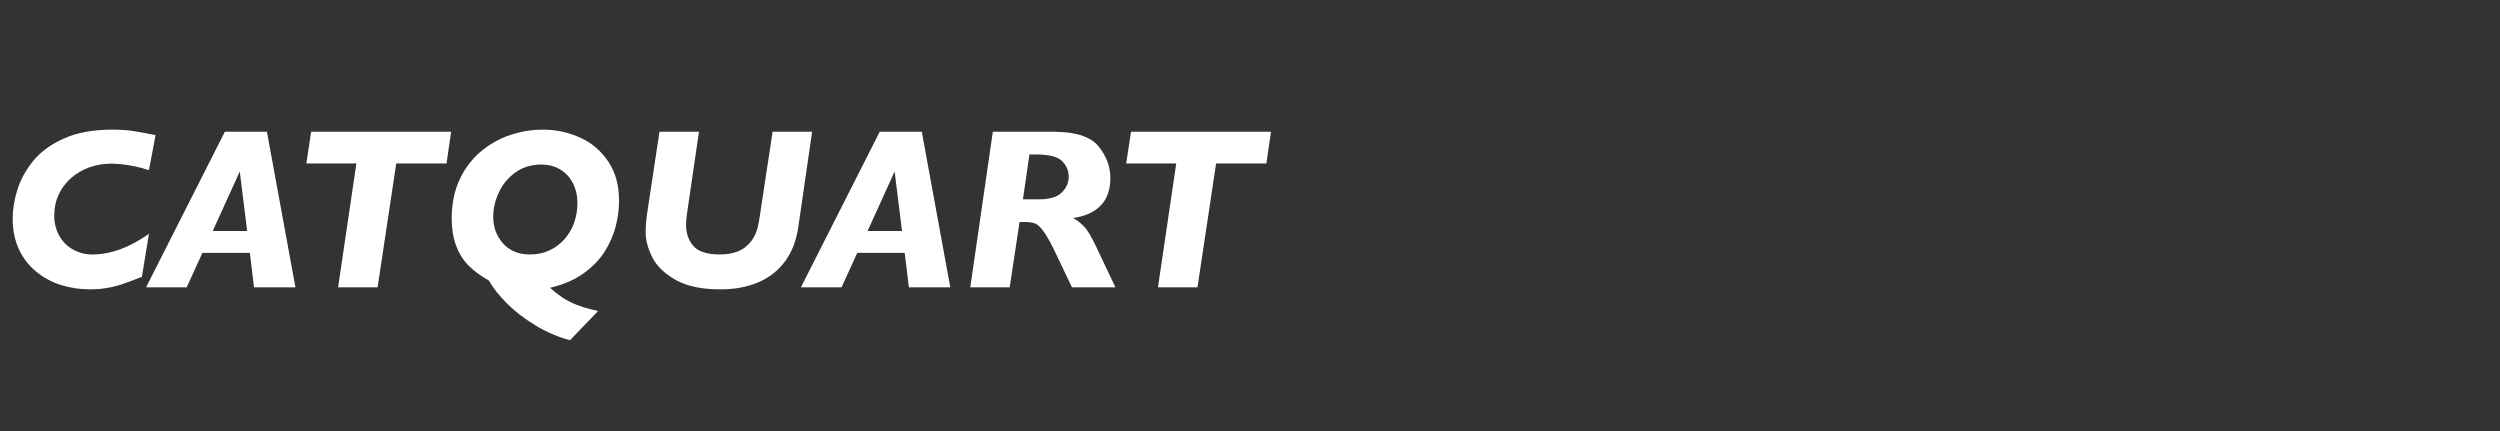
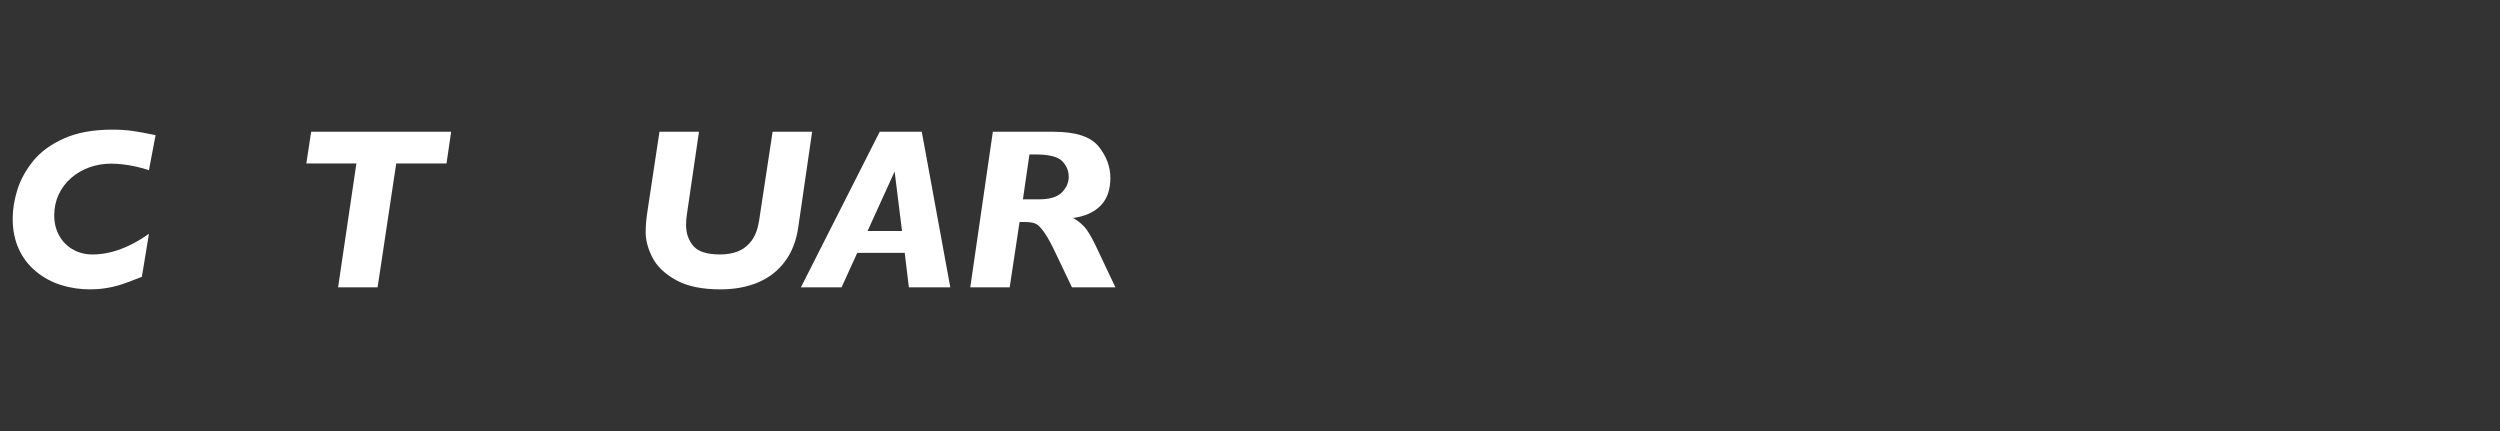
<svg xmlns="http://www.w3.org/2000/svg" width="174px" height="30px" viewBox="0 0 174 30" version="1.1">
  <rect x="0" y="0" width="174" height="30" fill="#333333" stroke="none" />
  <title>logo</title>
  <g id="logo" stroke="none" stroke-width="1" fill="none" fill-rule="evenodd">
    <g id="catquart-copy" transform="translate(0.883, 9.023)" fill="#FFFFFF" fill-rule="nonzero">
      <path d="M9.945,0.383 L9.484,2.82 C9.151,2.711 8.831,2.624 8.523,2.559 C8.216,2.493 7.922,2.445 7.641,2.414 C7.359,2.383 7.094,2.367 6.844,2.367 C6.323,2.367 5.824,2.452 5.348,2.621 C4.871,2.79 4.445,3.038 4.07,3.363 C3.695,3.689 3.405,4.074 3.199,4.52 C2.993,4.965 2.891,5.448 2.891,5.969 C2.891,6.49 3.005,6.957 3.234,7.371 C3.464,7.785 3.783,8.108 4.191,8.34 C4.6,8.572 5.052,8.688 5.547,8.688 C6.818,8.688 8.13,8.208 9.484,7.25 L8.992,10.242 C8.737,10.346 8.448,10.458 8.125,10.578 C7.802,10.698 7.529,10.79 7.305,10.855 C7.081,10.921 6.798,10.98 6.457,11.035 C6.116,11.09 5.766,11.117 5.406,11.117 C4.682,11.117 3.999,11.016 3.355,10.812 C2.712,10.609 2.133,10.294 1.617,9.867 C1.102,9.44 0.703,8.918 0.422,8.301 C0.141,7.684 0,6.982 0,6.195 C0,5.555 0.108,4.887 0.324,4.191 C0.54,3.496 0.905,2.829 1.418,2.191 C1.931,1.553 2.646,1.029 3.562,0.617 C4.479,0.206 5.599,0 6.922,0 C7.458,0 7.932,0.03 8.344,0.09 C8.755,0.15 9.289,0.247 9.945,0.383 Z" id="Path" />
-       <path d="M19.68,10.977 L16.797,10.977 L16.508,8.578 L13.203,8.578 L12.109,10.977 L9.281,10.977 L14.766,0.148 L17.695,0.148 L19.68,10.977 Z M16.32,7.055 L15.805,2.914 L13.922,7.055 L16.32,7.055 Z" id="Shape" />
      <polygon id="Path" points="30.516 0.148 30.195 2.352 26.695 2.352 25.398 10.977 22.648 10.977 23.922 2.352 20.438 2.352 20.773 0.148" />
-       <path d="M42.203,4.945 C42.203,5.523 42.129,6.108 41.98,6.699 C41.832,7.29 41.579,7.875 41.223,8.453 C40.866,9.031 40.368,9.548 39.73,10.004 C39.092,10.46 38.315,10.794 37.398,11.008 C37.685,11.268 37.971,11.493 38.258,11.684 C38.544,11.874 38.875,12.043 39.25,12.191 C39.625,12.34 40.122,12.484 40.742,12.625 L38.789,14.656 C37.951,14.432 37.147,14.087 36.379,13.621 C35.611,13.155 34.952,12.647 34.402,12.098 C33.853,11.548 33.432,11.016 33.141,10.5 C32.568,10.182 32.094,9.832 31.719,9.449 C31.344,9.066 31.056,8.602 30.855,8.055 C30.655,7.508 30.555,6.888 30.555,6.195 C30.555,5.174 30.736,4.273 31.098,3.492 C31.46,2.711 31.948,2.06 32.562,1.539 C33.177,1.018 33.861,0.632 34.613,0.379 C35.366,0.126 36.135,0 36.922,0 C37.812,0 38.664,0.182 39.477,0.547 C40.289,0.911 40.947,1.467 41.449,2.215 C41.952,2.962 42.203,3.872 42.203,4.945 Z M39.305,5.133 C39.305,4.591 39.198,4.117 38.984,3.711 C38.771,3.305 38.475,2.99 38.098,2.766 C37.72,2.542 37.284,2.43 36.789,2.43 C36.096,2.43 35.496,2.613 34.988,2.98 C34.48,3.348 34.096,3.811 33.836,4.371 C33.576,4.931 33.445,5.495 33.445,6.062 C33.445,6.792 33.673,7.411 34.129,7.922 C34.585,8.432 35.211,8.688 36.008,8.688 C36.513,8.688 36.969,8.591 37.375,8.398 C37.781,8.206 38.132,7.939 38.426,7.598 C38.72,7.257 38.94,6.874 39.086,6.449 C39.232,6.025 39.305,5.586 39.305,5.133 Z" id="Shape" />
      <path d="M55.641,0.148 L54.68,6.766 C54.544,7.724 54.233,8.529 53.746,9.18 C53.259,9.831 52.633,10.316 51.867,10.637 C51.102,10.957 50.232,11.117 49.258,11.117 C47.961,11.117 46.924,10.898 46.148,10.461 C45.372,10.023 44.829,9.5 44.52,8.891 C44.21,8.281 44.055,7.695 44.055,7.133 C44.055,6.669 44.104,6.133 44.203,5.523 L45.016,0.148 L47.766,0.148 L46.938,5.805 C46.891,6.086 46.867,6.359 46.867,6.625 C46.867,7.214 47.036,7.704 47.375,8.098 C47.714,8.491 48.336,8.688 49.242,8.688 C49.701,8.688 50.112,8.616 50.477,8.473 C50.841,8.329 51.154,8.087 51.414,7.746 C51.674,7.405 51.852,6.945 51.945,6.367 L52.891,0.148 L55.641,0.148 Z" id="Path" />
      <path d="M65.258,10.977 L62.375,10.977 L62.086,8.578 L58.781,8.578 L57.688,10.977 L54.859,10.977 L60.344,0.148 L63.273,0.148 L65.258,10.977 Z M61.898,7.055 L61.383,2.914 L59.5,7.055 L61.898,7.055 Z" id="Shape" />
      <path d="M76.75,10.977 L73.727,10.977 L72.648,8.719 C72.331,8.036 72.055,7.525 71.82,7.184 C71.586,6.842 71.38,6.632 71.203,6.551 C71.026,6.47 70.789,6.43 70.492,6.43 L70.078,6.43 L69.391,10.977 L66.648,10.977 L68.219,0.148 L72.445,0.148 C73.982,0.148 75.025,0.487 75.574,1.164 C76.124,1.841 76.398,2.573 76.398,3.359 C76.398,4.188 76.171,4.832 75.715,5.293 C75.259,5.754 74.622,6.039 73.805,6.148 C74.221,6.388 74.543,6.669 74.77,6.992 C74.996,7.315 75.266,7.818 75.578,8.5 L76.75,10.977 Z M73.5,3.281 C73.5,2.865 73.348,2.501 73.043,2.191 C72.738,1.882 72.122,1.727 71.195,1.727 L70.766,1.727 L70.312,4.852 L71.406,4.852 C72.177,4.852 72.719,4.689 73.031,4.363 C73.344,4.038 73.5,3.677 73.5,3.281 Z" id="Shape" />
-       <polygon id="Path" points="87.578 0.148 87.258 2.352 83.758 2.352 82.461 10.977 79.711 10.977 80.984 2.352 77.5 2.352 77.836 0.148" />
    </g>
  </g>
</svg>